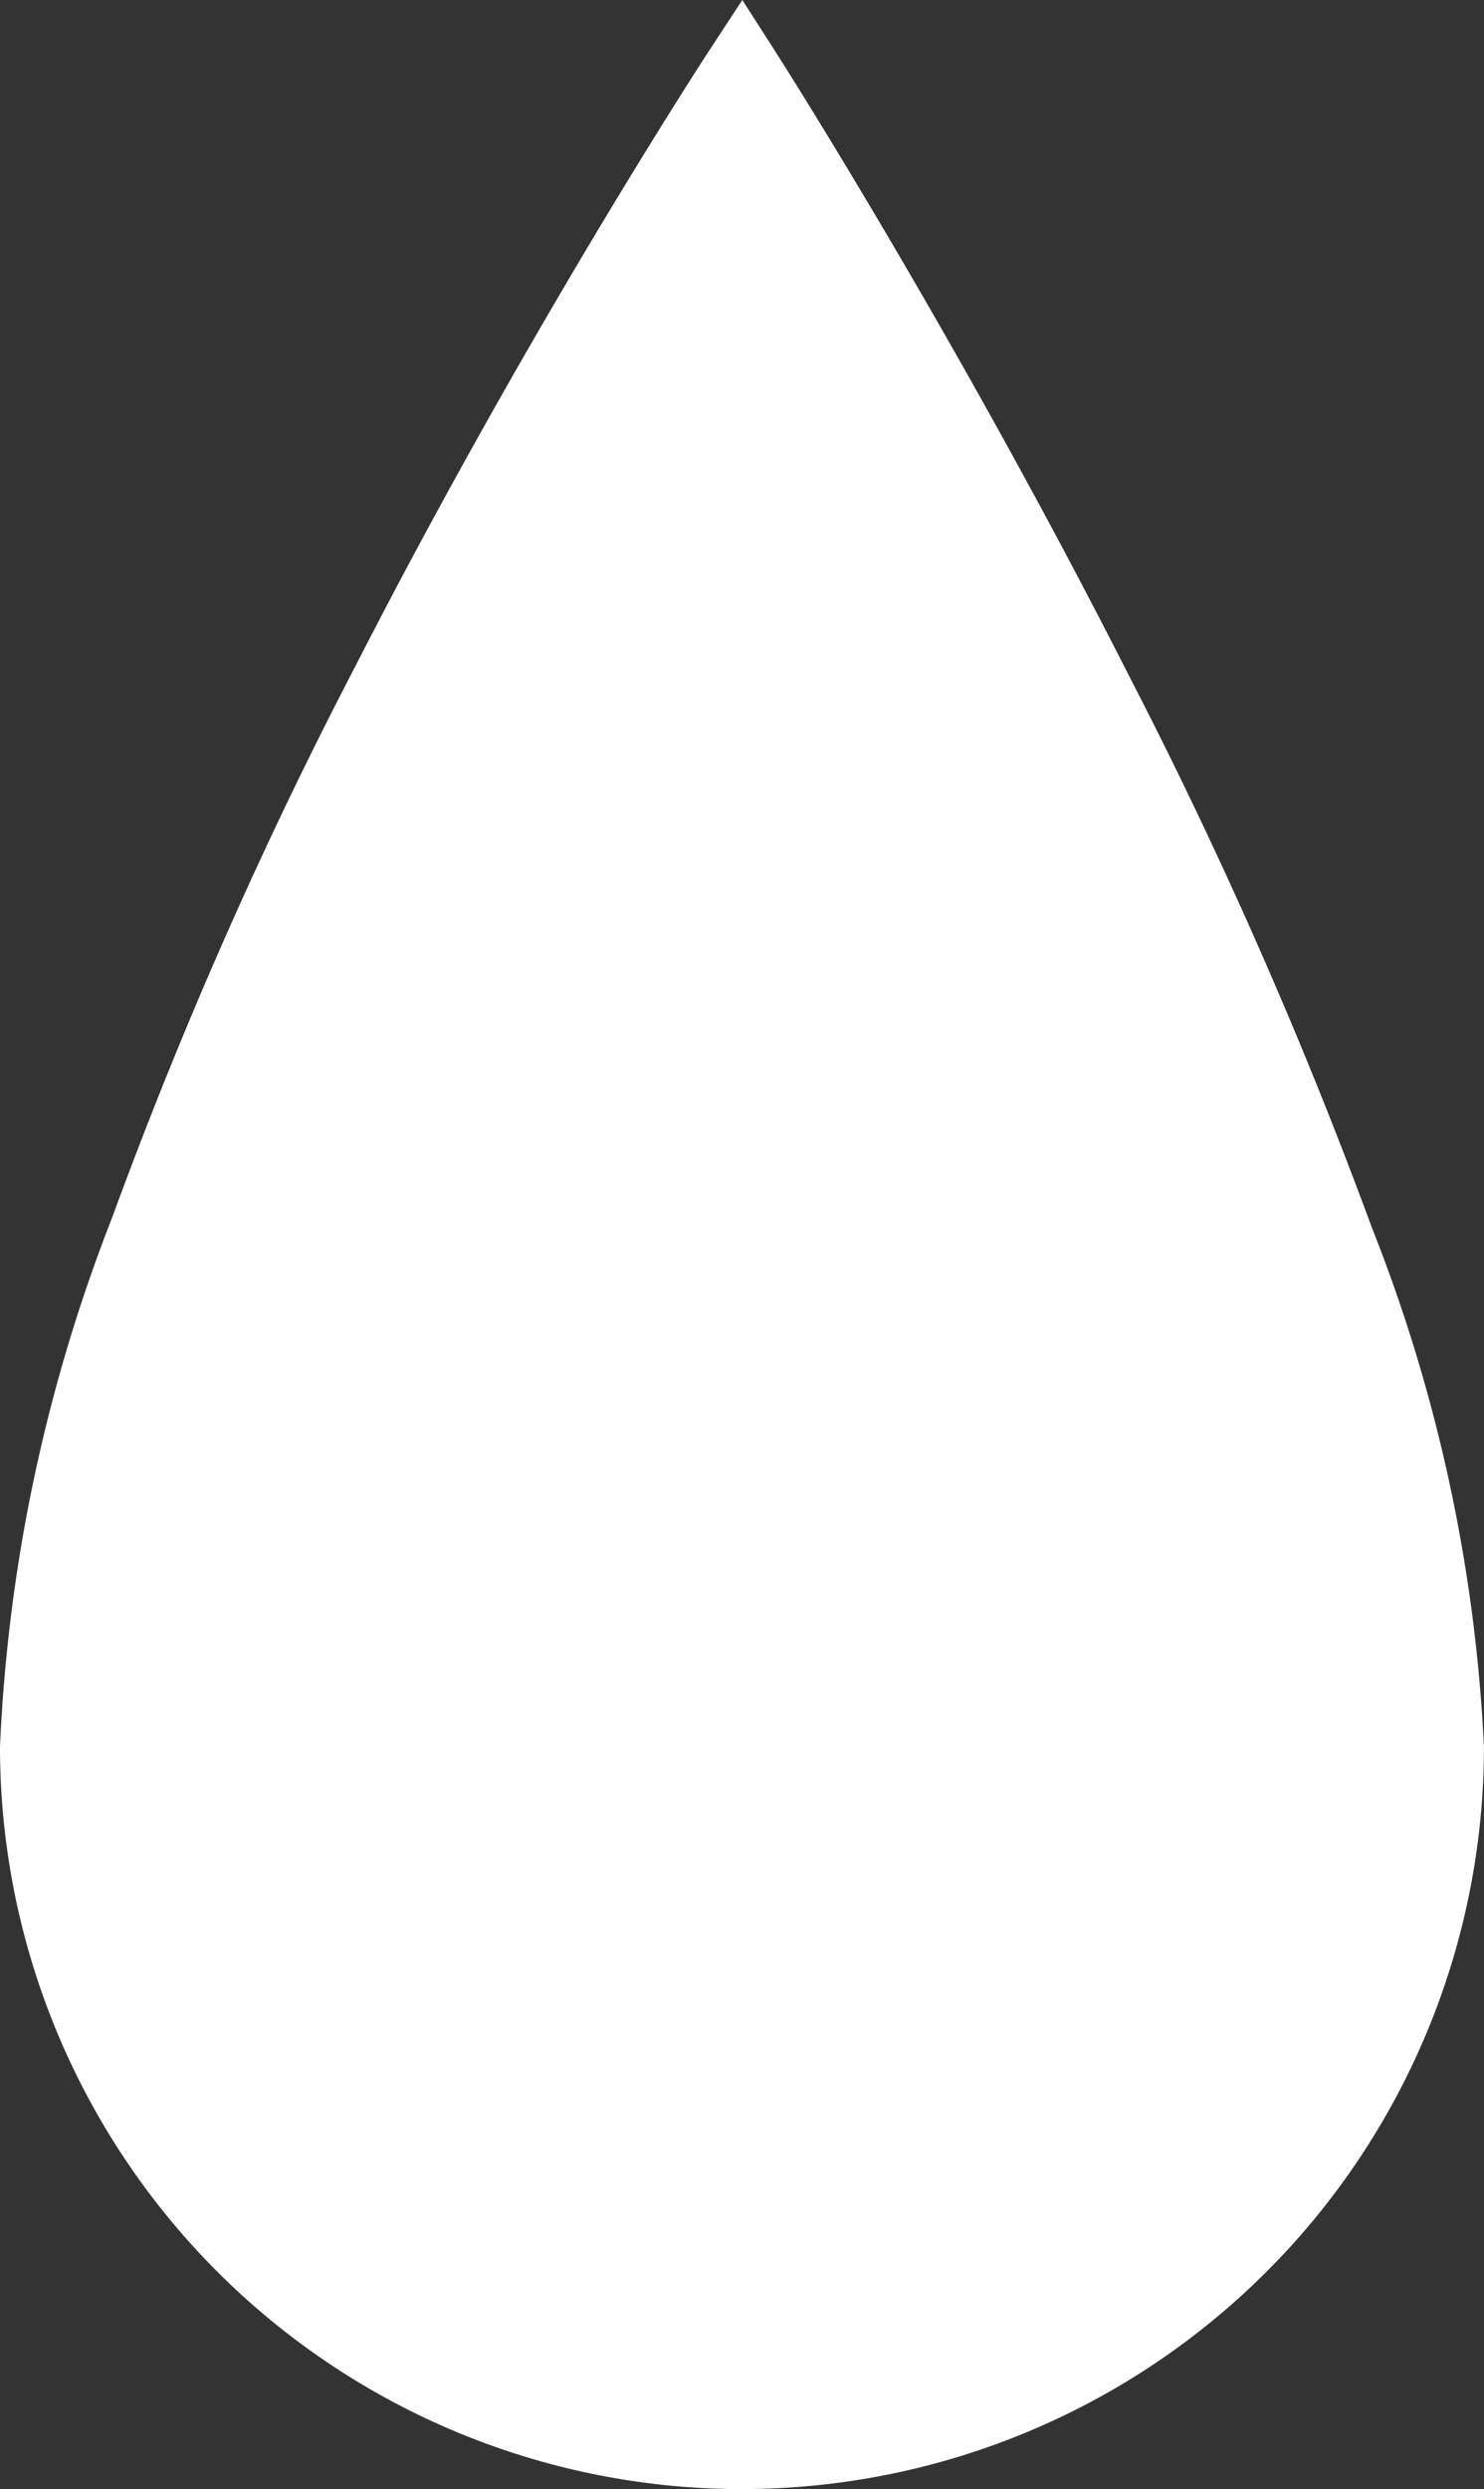
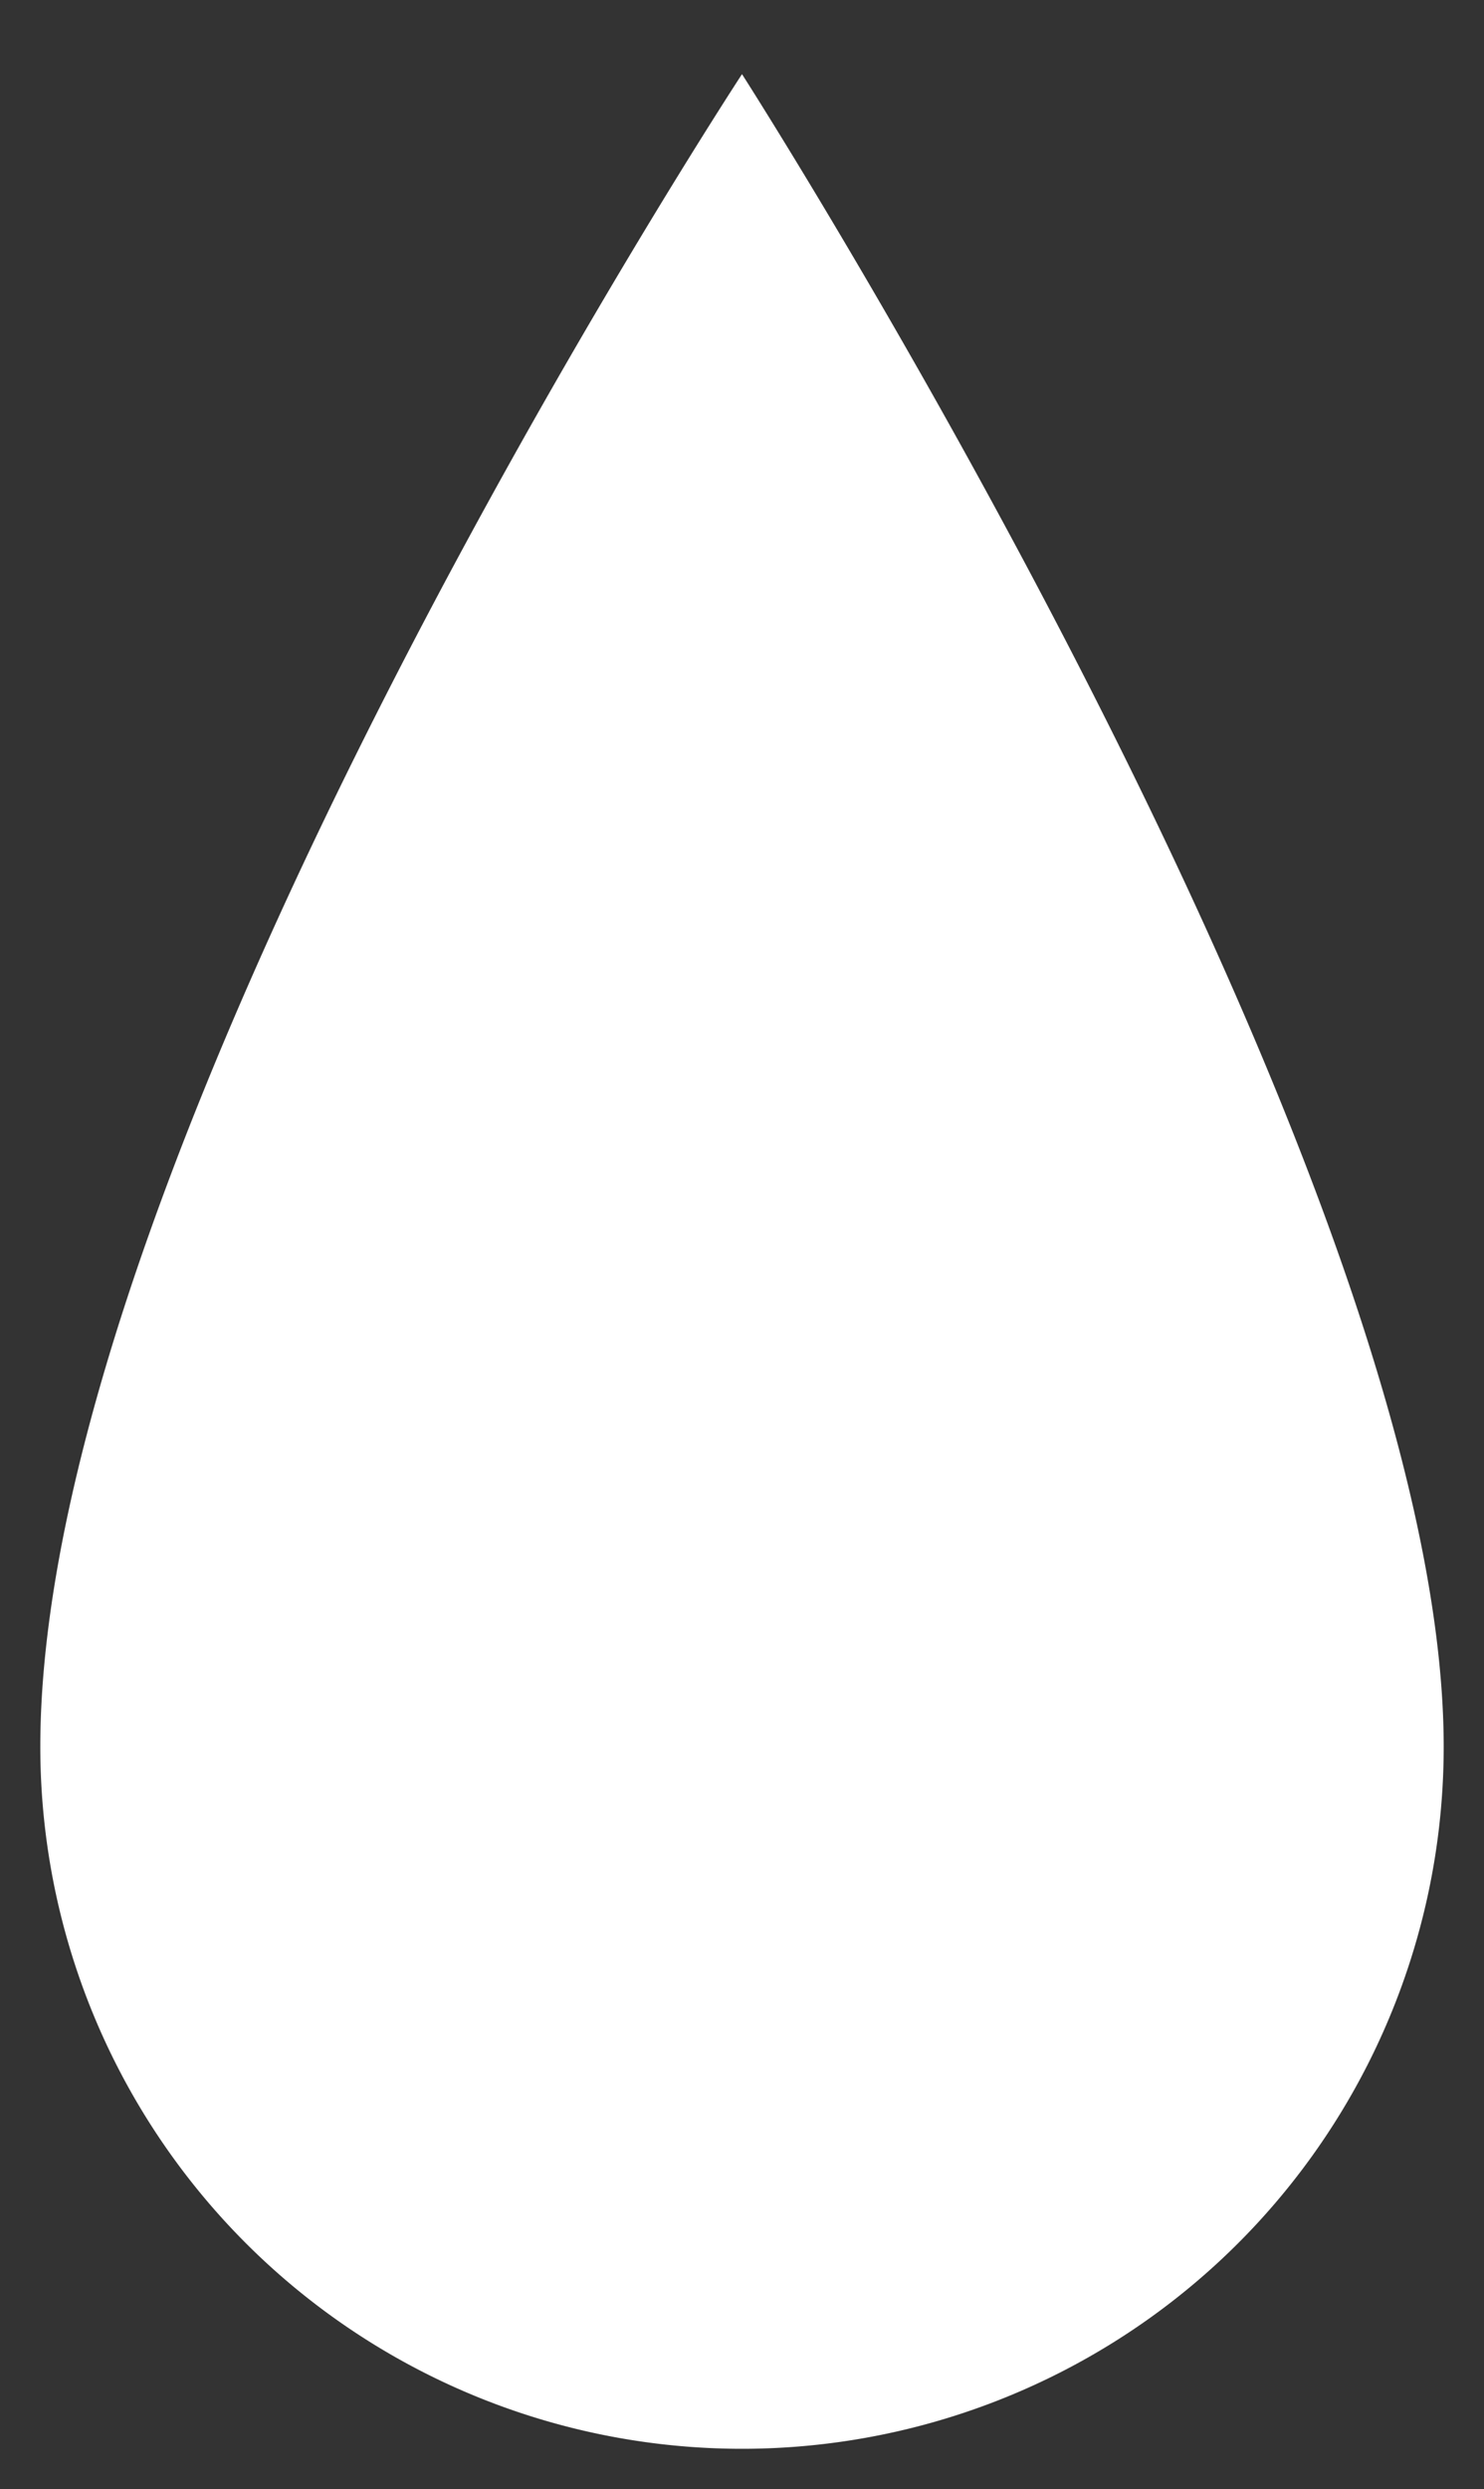
<svg xmlns="http://www.w3.org/2000/svg" width="27.612" height="46.29" viewBox="0 0 27.612 46.29">
  <rect x="0" y="0" width="27.612" height="46.29" fill="#333333" stroke="none" />
  <g id="グループ_48665" data-name="グループ 48665" transform="translate(-5693.017 6654.761)">
    <path id="パス_389" data-name="パス 389" d="M582.879,282.006a13.056,13.056,0,1,1-26.112,0c0-11.189,13.056-31.106,13.056-31.106s13.056,20.35,13.056,31.106" transform="translate(5137 -6904.282)" fill="#fff" />
-     <path id="パス_390" data-name="パス 390" d="M569.823,295.812a13.805,13.805,0,0,1-13.806-13.806,30.605,30.605,0,0,1,2.083-9.832,86.824,86.824,0,0,1,4.527-10.259c3.245-6.34,6.536-11.376,6.568-11.427l.634-.967.624.973c.033.051,3.322,5.193,6.566,11.585a90.7,90.7,0,0,1,4.525,10.275,30.074,30.074,0,0,1,2.084,9.651,13.806,13.806,0,0,1-13.806,13.806Zm-.006-43.507c-1.106,1.761-3.5,5.683-5.861,10.306-4.212,8.234-6.439,14.94-6.439,19.394a12.306,12.306,0,1,0,24.612,0c0-5.405-3.5-13.444-6.441-19.235C573.316,258.094,570.919,254.094,569.817,252.305Z" transform="translate(5137 -6904.282)" fill="#fff" />
  </g>
</svg>